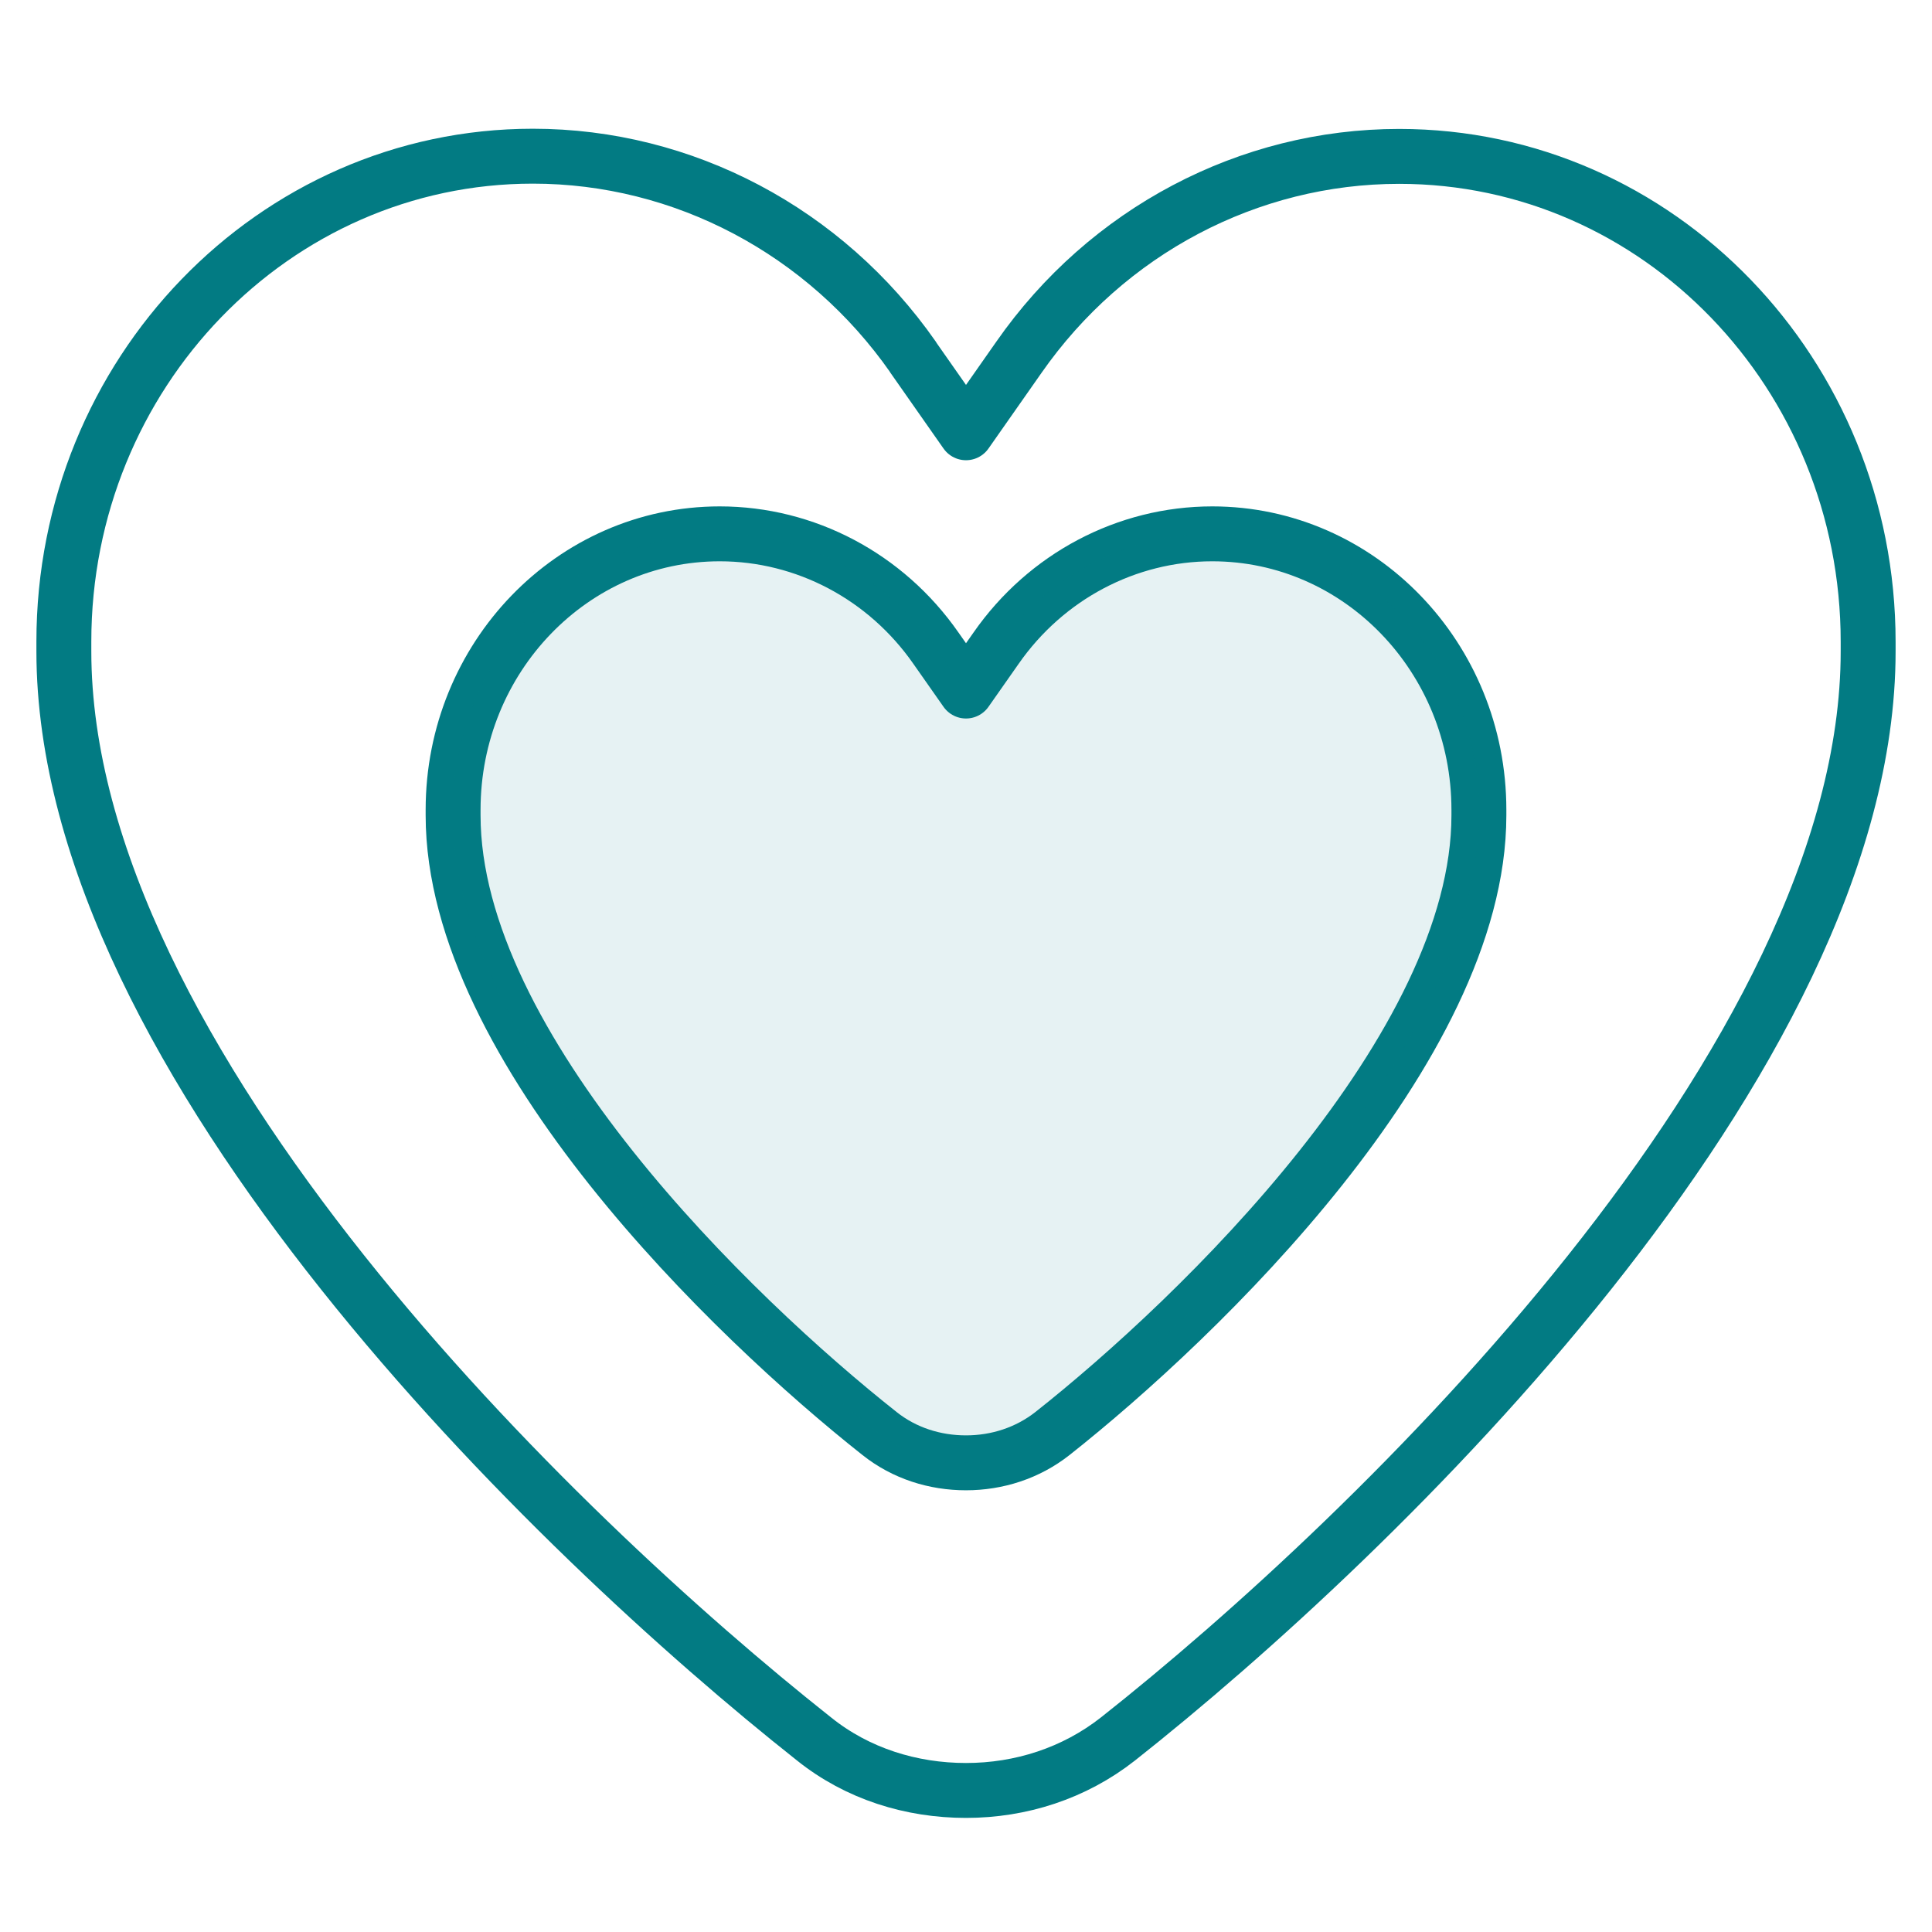
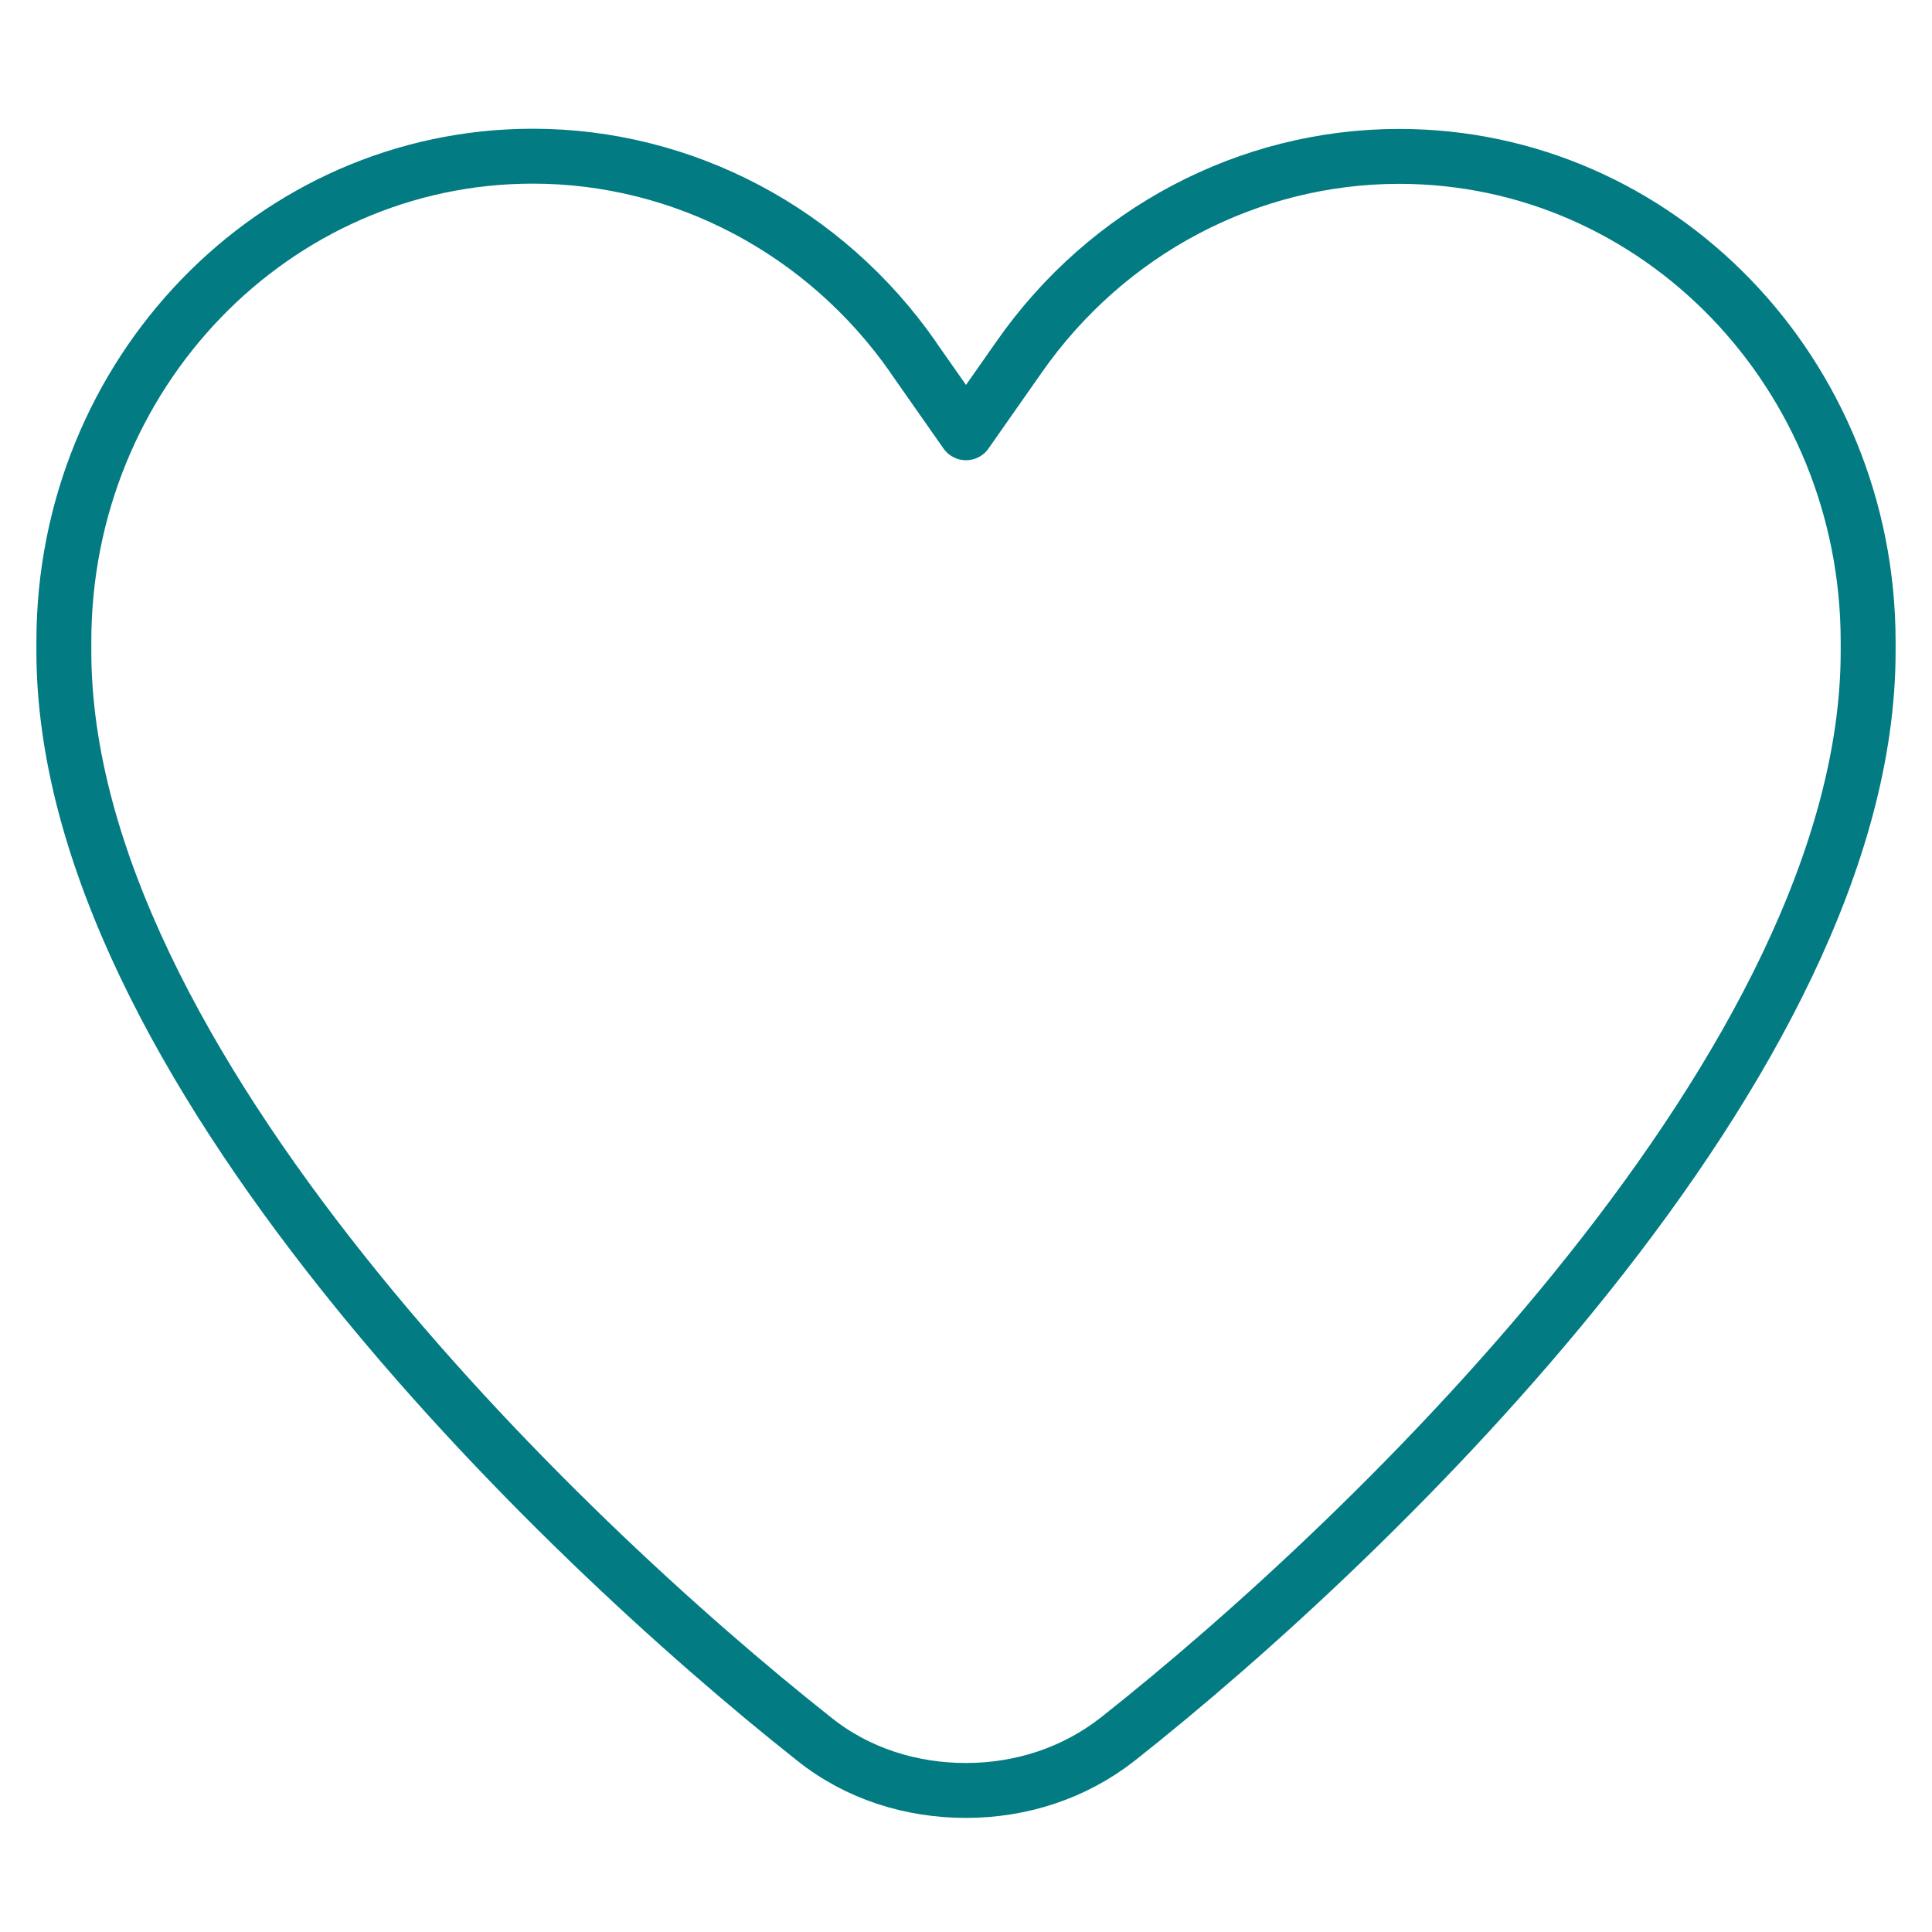
<svg xmlns="http://www.w3.org/2000/svg" id="Layer_1" version="1.1" viewBox="0 0 95 95">
  <defs>
    <style>
      .st0 {
        fill: #027b83;
        isolation: isolate;
        opacity: .1;
      }

      .st1 {
        fill: none;
        stroke: #027b83;
        stroke-linejoin: round;
        stroke-width: 2.7px;
      }
    </style>
  </defs>
  <path class="st1" d="M44.9,17.57l2.6,3.71,2.6-3.71c4.33-6.21,11.3-9.88,18.7-9.88,12.74,0,23.06,10.69,23.06,23.87v.47c0,20.12-24.24,43.49-36.89,53.48-2.15,1.69-4.78,2.53-7.47,2.53s-5.34-.82-7.47-2.53C27.38,75.51,3.14,52.14,3.14,32.02v-.47C3.14,18.37,13.47,7.68,26.2,7.68c7.4,0,14.37,3.68,18.7,9.88Z" />
-   <path class="st1" d="M46.02,31.87l1.48,2.11,1.48-2.11c2.46-3.53,6.42-5.62,10.63-5.62,7.24,0,13.11,6.08,13.11,13.57v.27c0,11.44-13.78,24.72-20.97,30.4-1.22.96-2.72,1.44-4.25,1.44s-3.03-.47-4.25-1.44c-7.19-5.68-20.97-18.96-20.97-30.4v-.27c0-7.49,5.87-13.57,13.11-13.57,4.21,0,8.17,2.09,10.63,5.62Z" />
-   <path class="st0" d="M46.02,31.87l1.48,2.11,1.48-2.11c2.46-3.53,6.42-5.62,10.63-5.62,7.24,0,13.11,6.08,13.11,13.57v.27c0,11.44-13.78,24.72-20.97,30.4-1.22.96-2.72,1.44-4.25,1.44s-3.03-.47-4.25-1.44c-7.19-5.68-20.97-18.96-20.97-30.4v-.27c0-7.49,5.87-13.57,13.11-13.57,4.21,0,8.17,2.09,10.63,5.62Z" />
</svg>